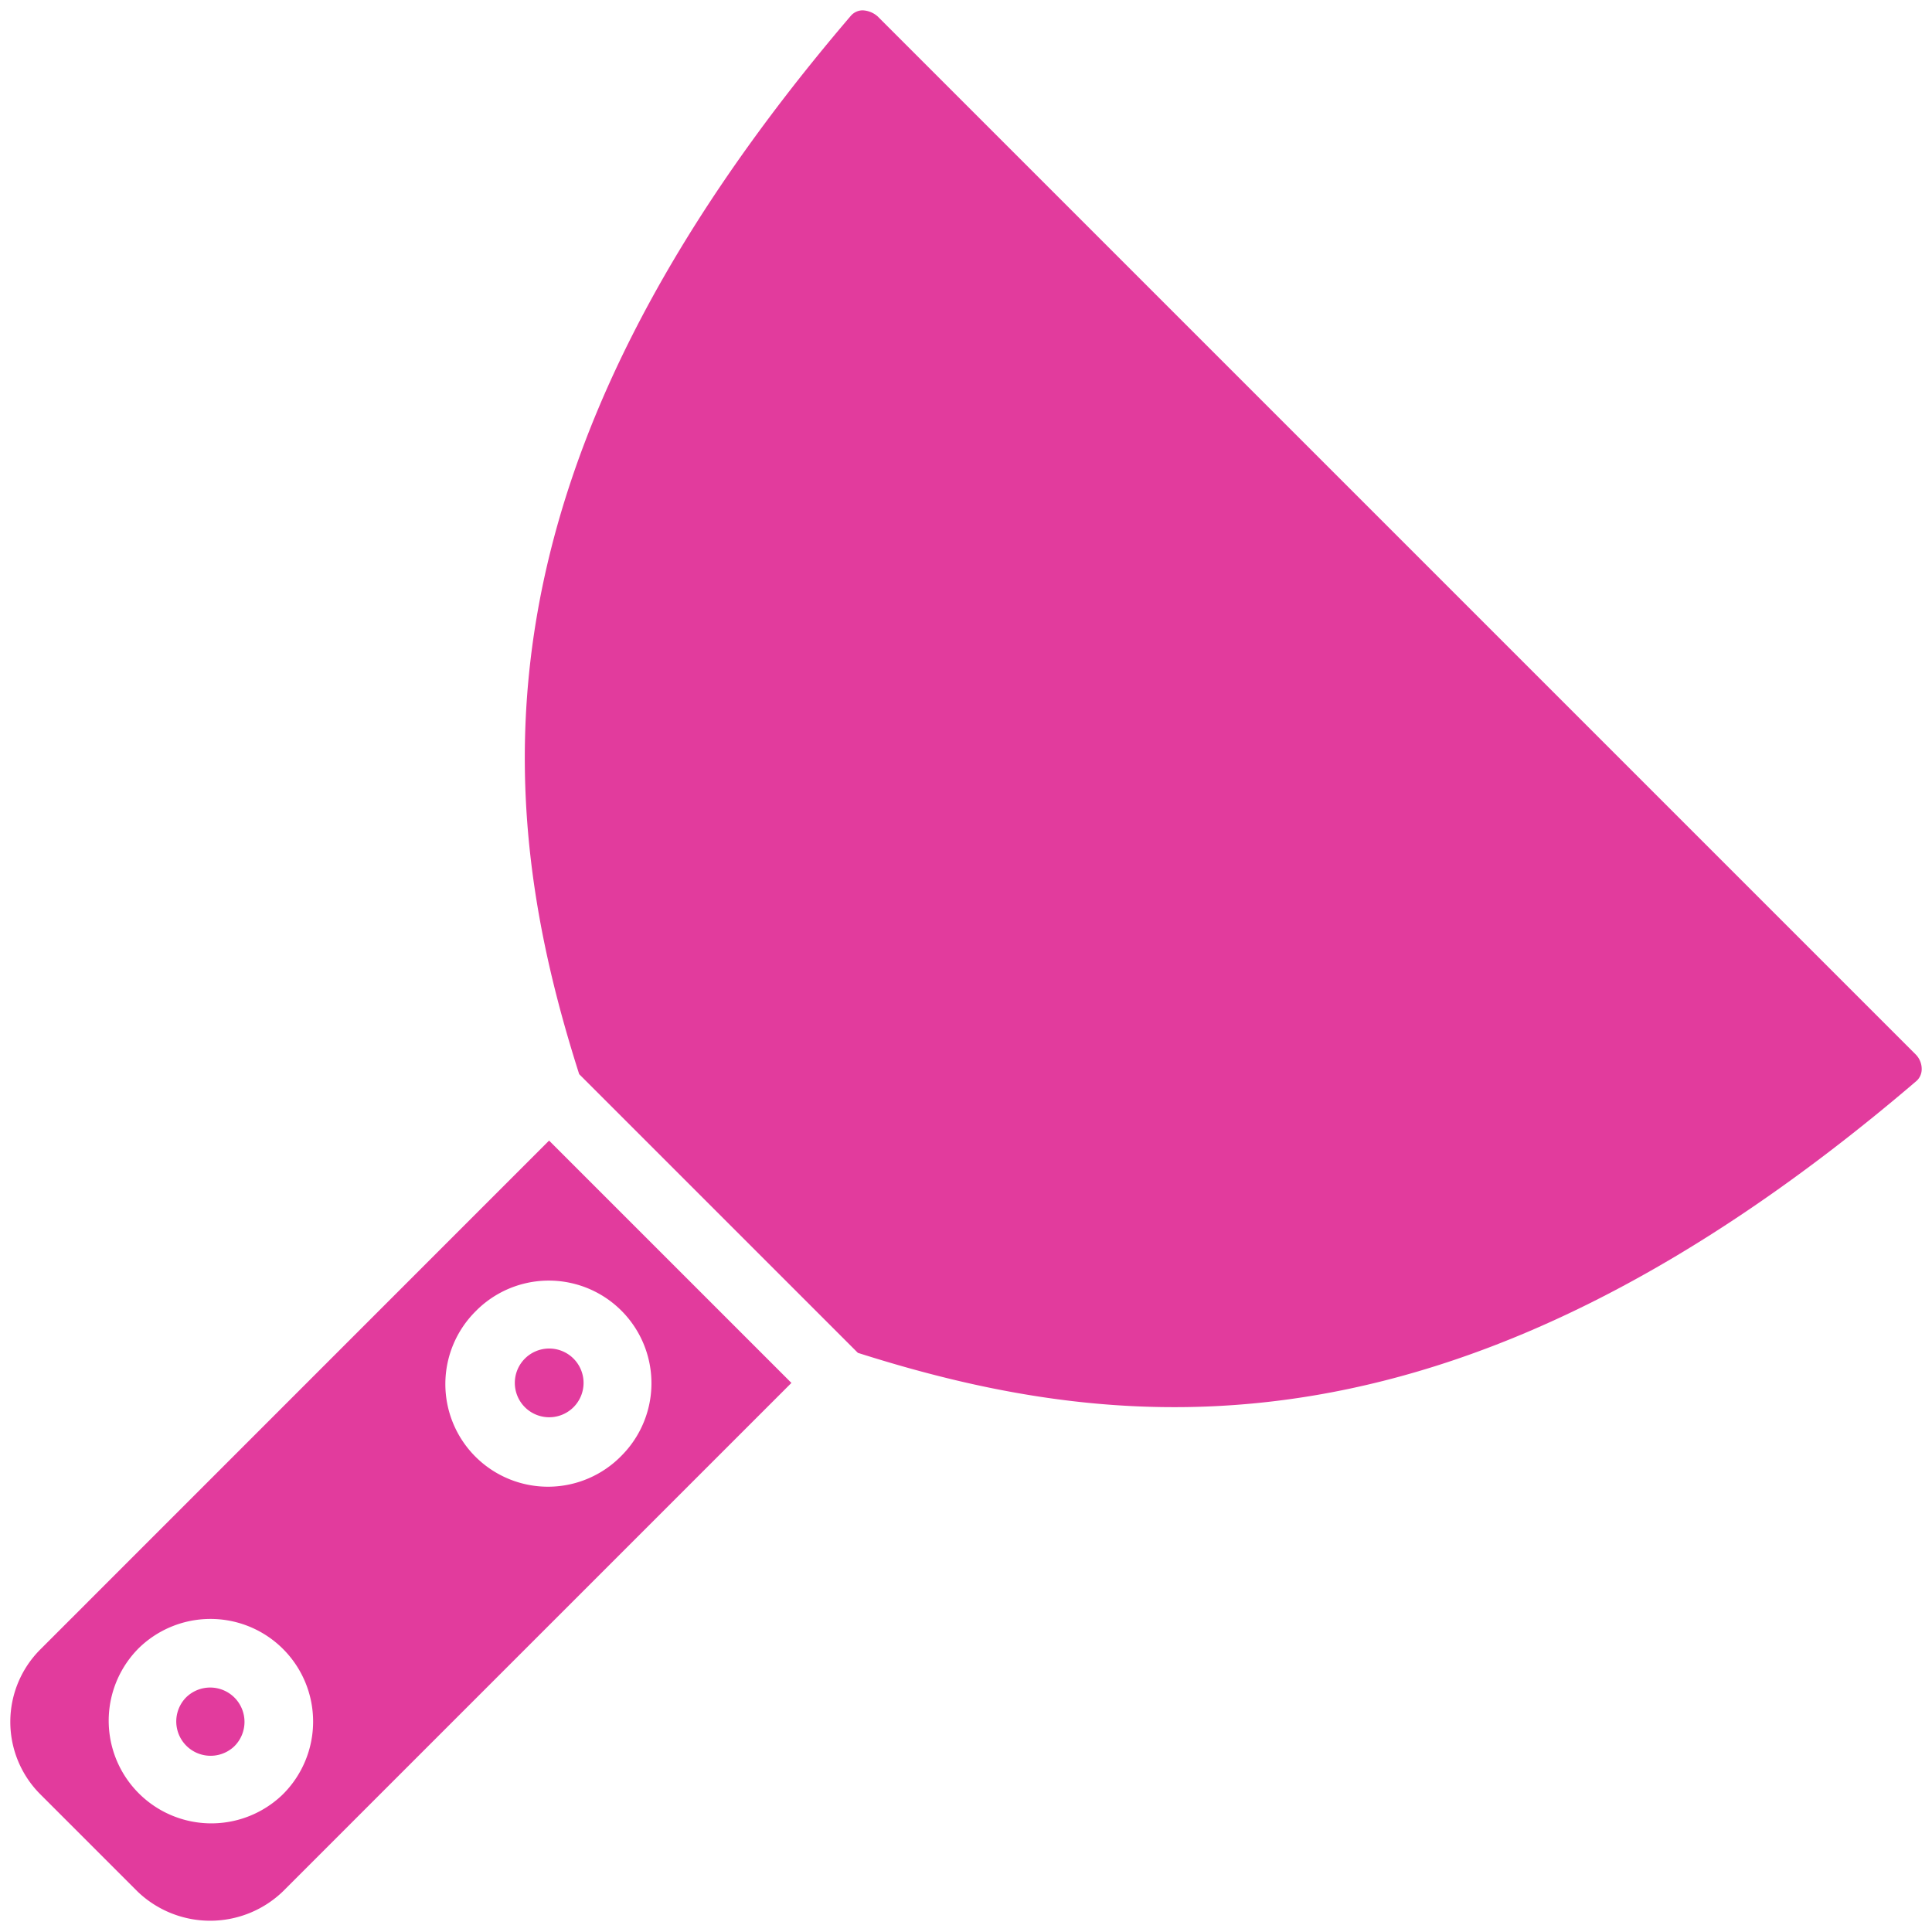
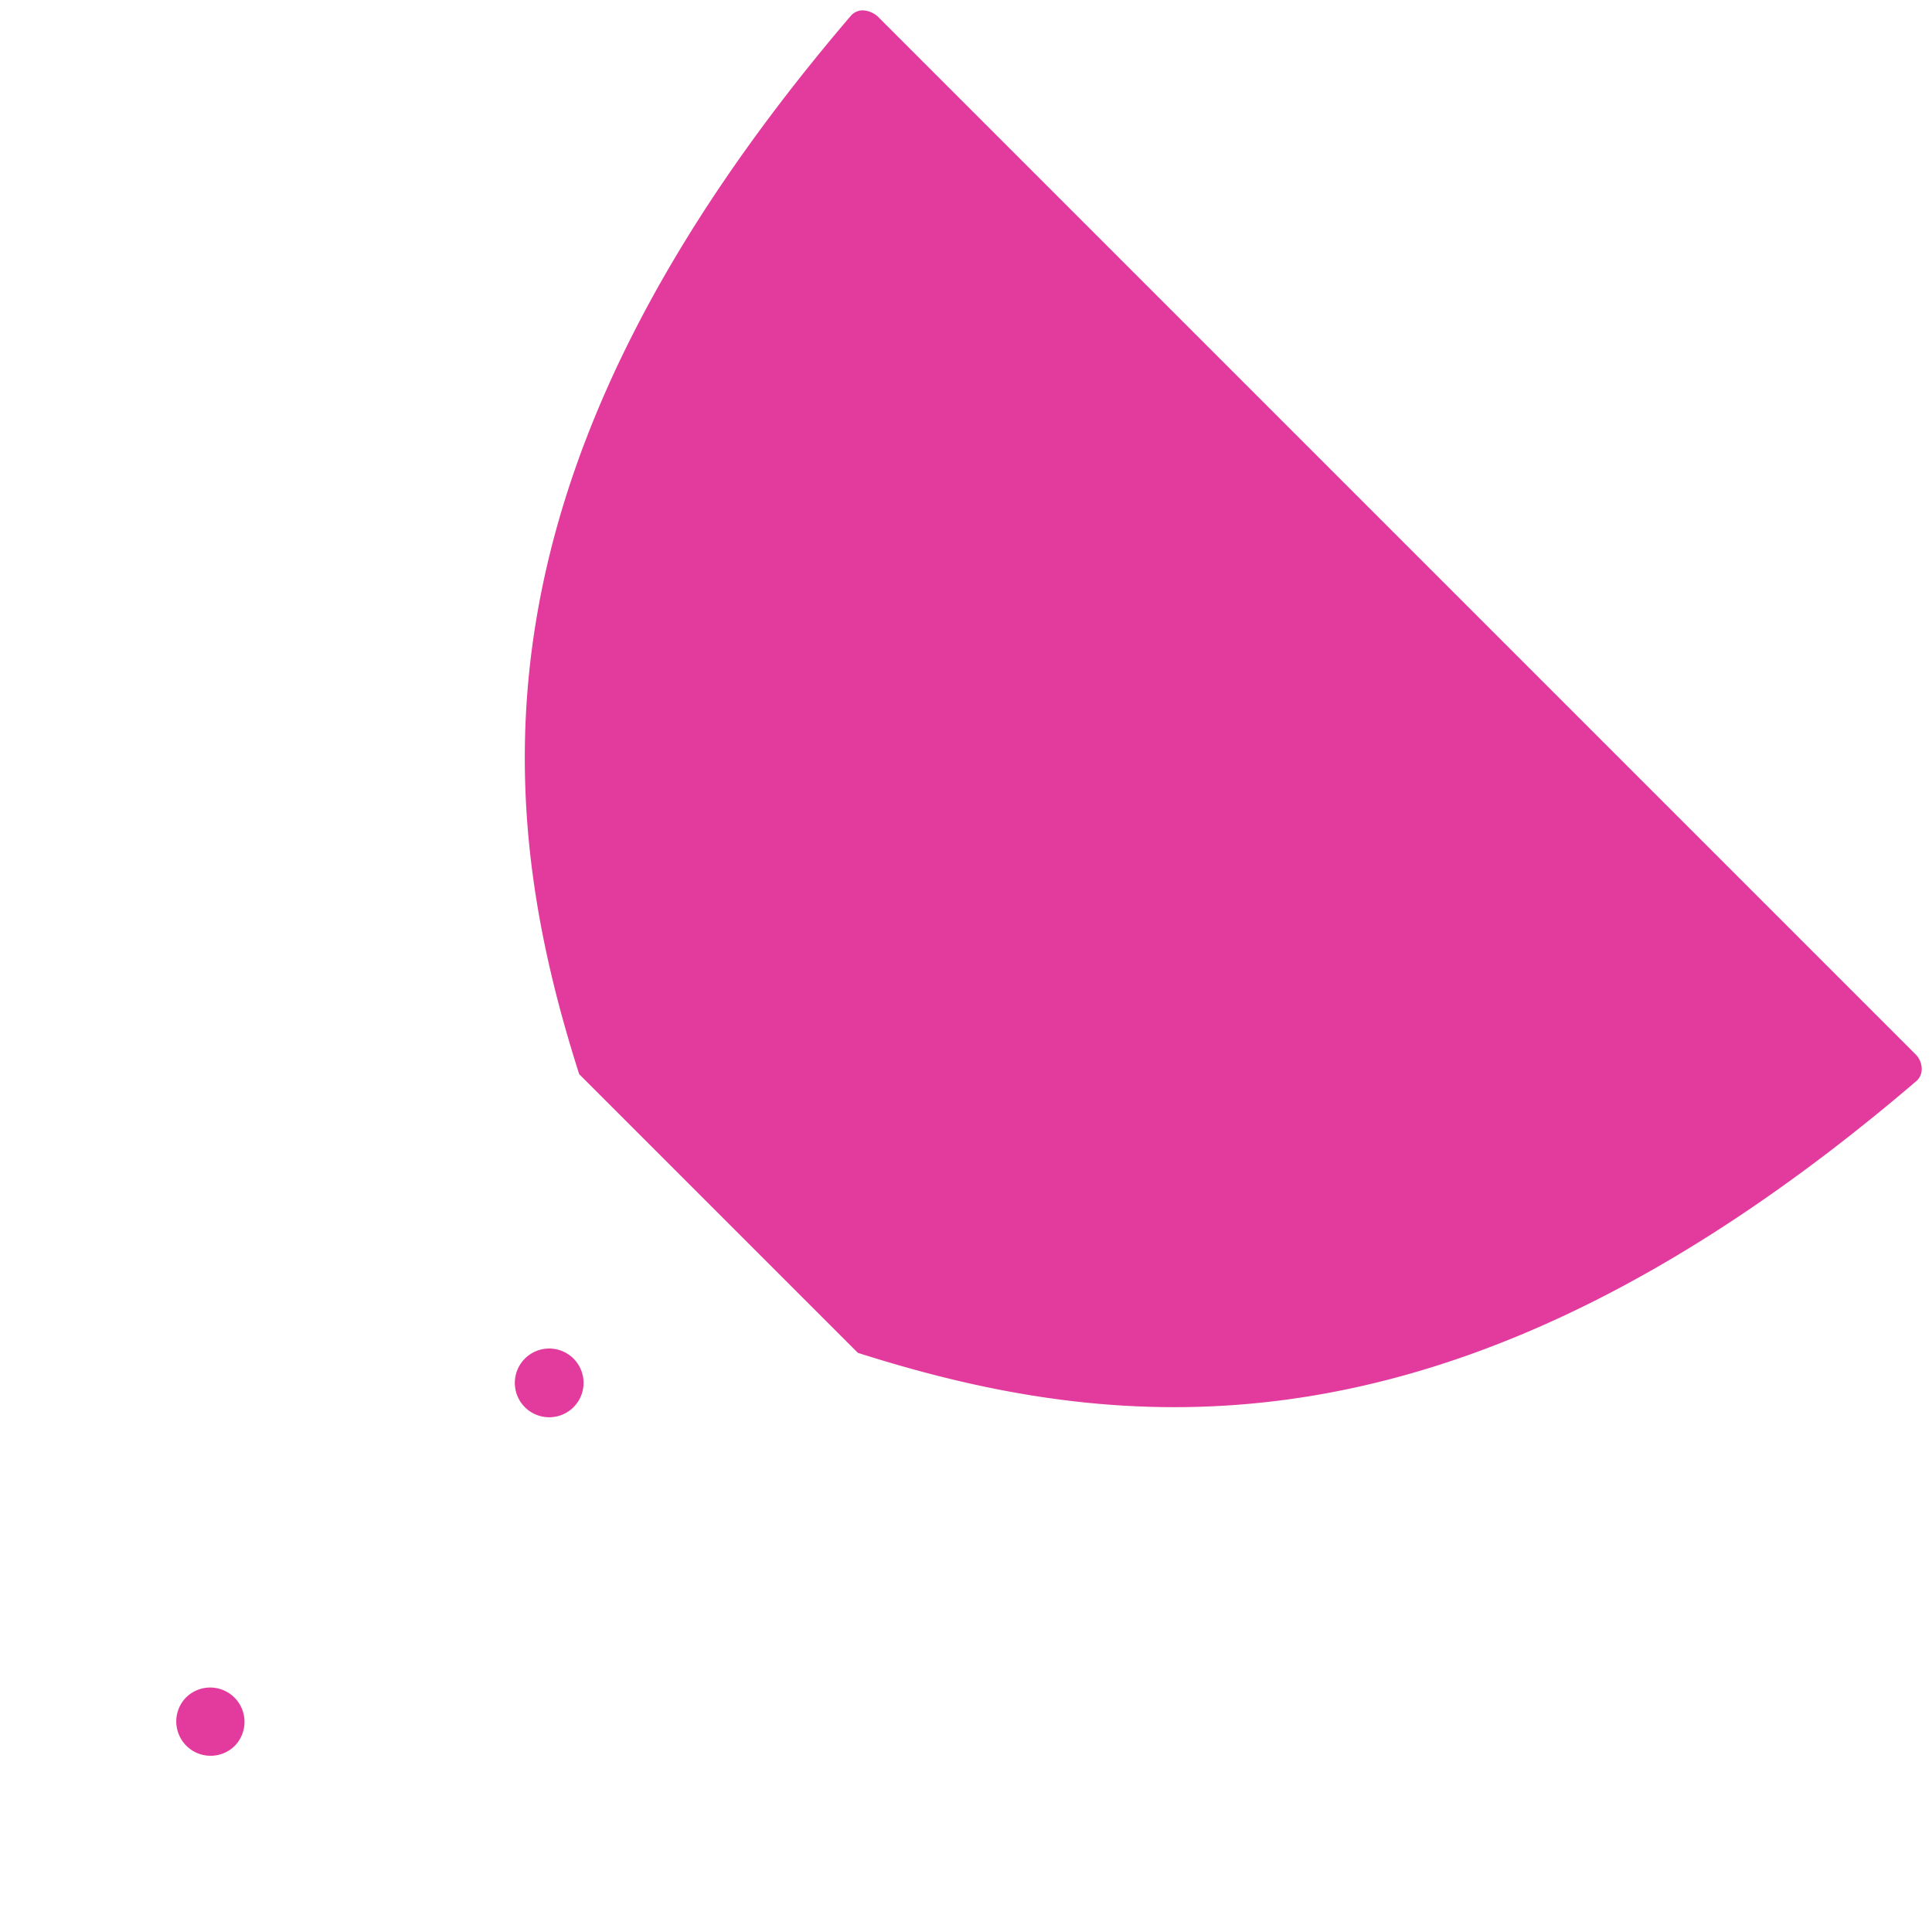
<svg xmlns="http://www.w3.org/2000/svg" version="1.1" width="512" height="512" x="0" y="0" viewBox="0 0 60 60" style="enable-background:new 0 0 512 512" xml:space="preserve">
  <g transform="matrix(1.06,0,0,1.06,-1.8,-1.799)">
-     <path d="M5.734 57.121a3.073 3.073 0 0 0 4.243 0l14.908-14.907-7.1-7.1L2.879 50.023a3 3 0 0 0 0 4.243zm9.926-17.033a3.007 3.007 0 0 1 4.253 4.252 3.007 3.007 0 1 1-4.252-4.252zm-9.931 9.931a3.007 3.007 0 1 1 4.253 4.252 3.007 3.007 0 0 1-4.252-4.252z" fill="#e23b9d" opacity="1" data-original="#000000" />
    <path d="M8.567 52.856a1.007 1.007 0 0 0 0-1.423 1.006 1.006 0 0 0-1.422 0 1.006 1.006 0 0 0 1.423 1.422zM18.5 42.926a1.007 1.007 0 1 0-1.423 0 1.008 1.008 0 0 0 1.423 0zM26.832 41.333c7.856 2.5 17.676 3.442 31.005-7.957a.462.462 0 0 0 .163-.344.606.606 0 0 0-.18-.446L27.414 2.18a.707.707 0 0 0-.446-.18.462.462 0 0 0-.342.16c-11.4 13.331-10.464 23.153-7.959 31.008z" fill="#e23b9d" opacity="1" data-original="#000000" />
  </g>
</svg>